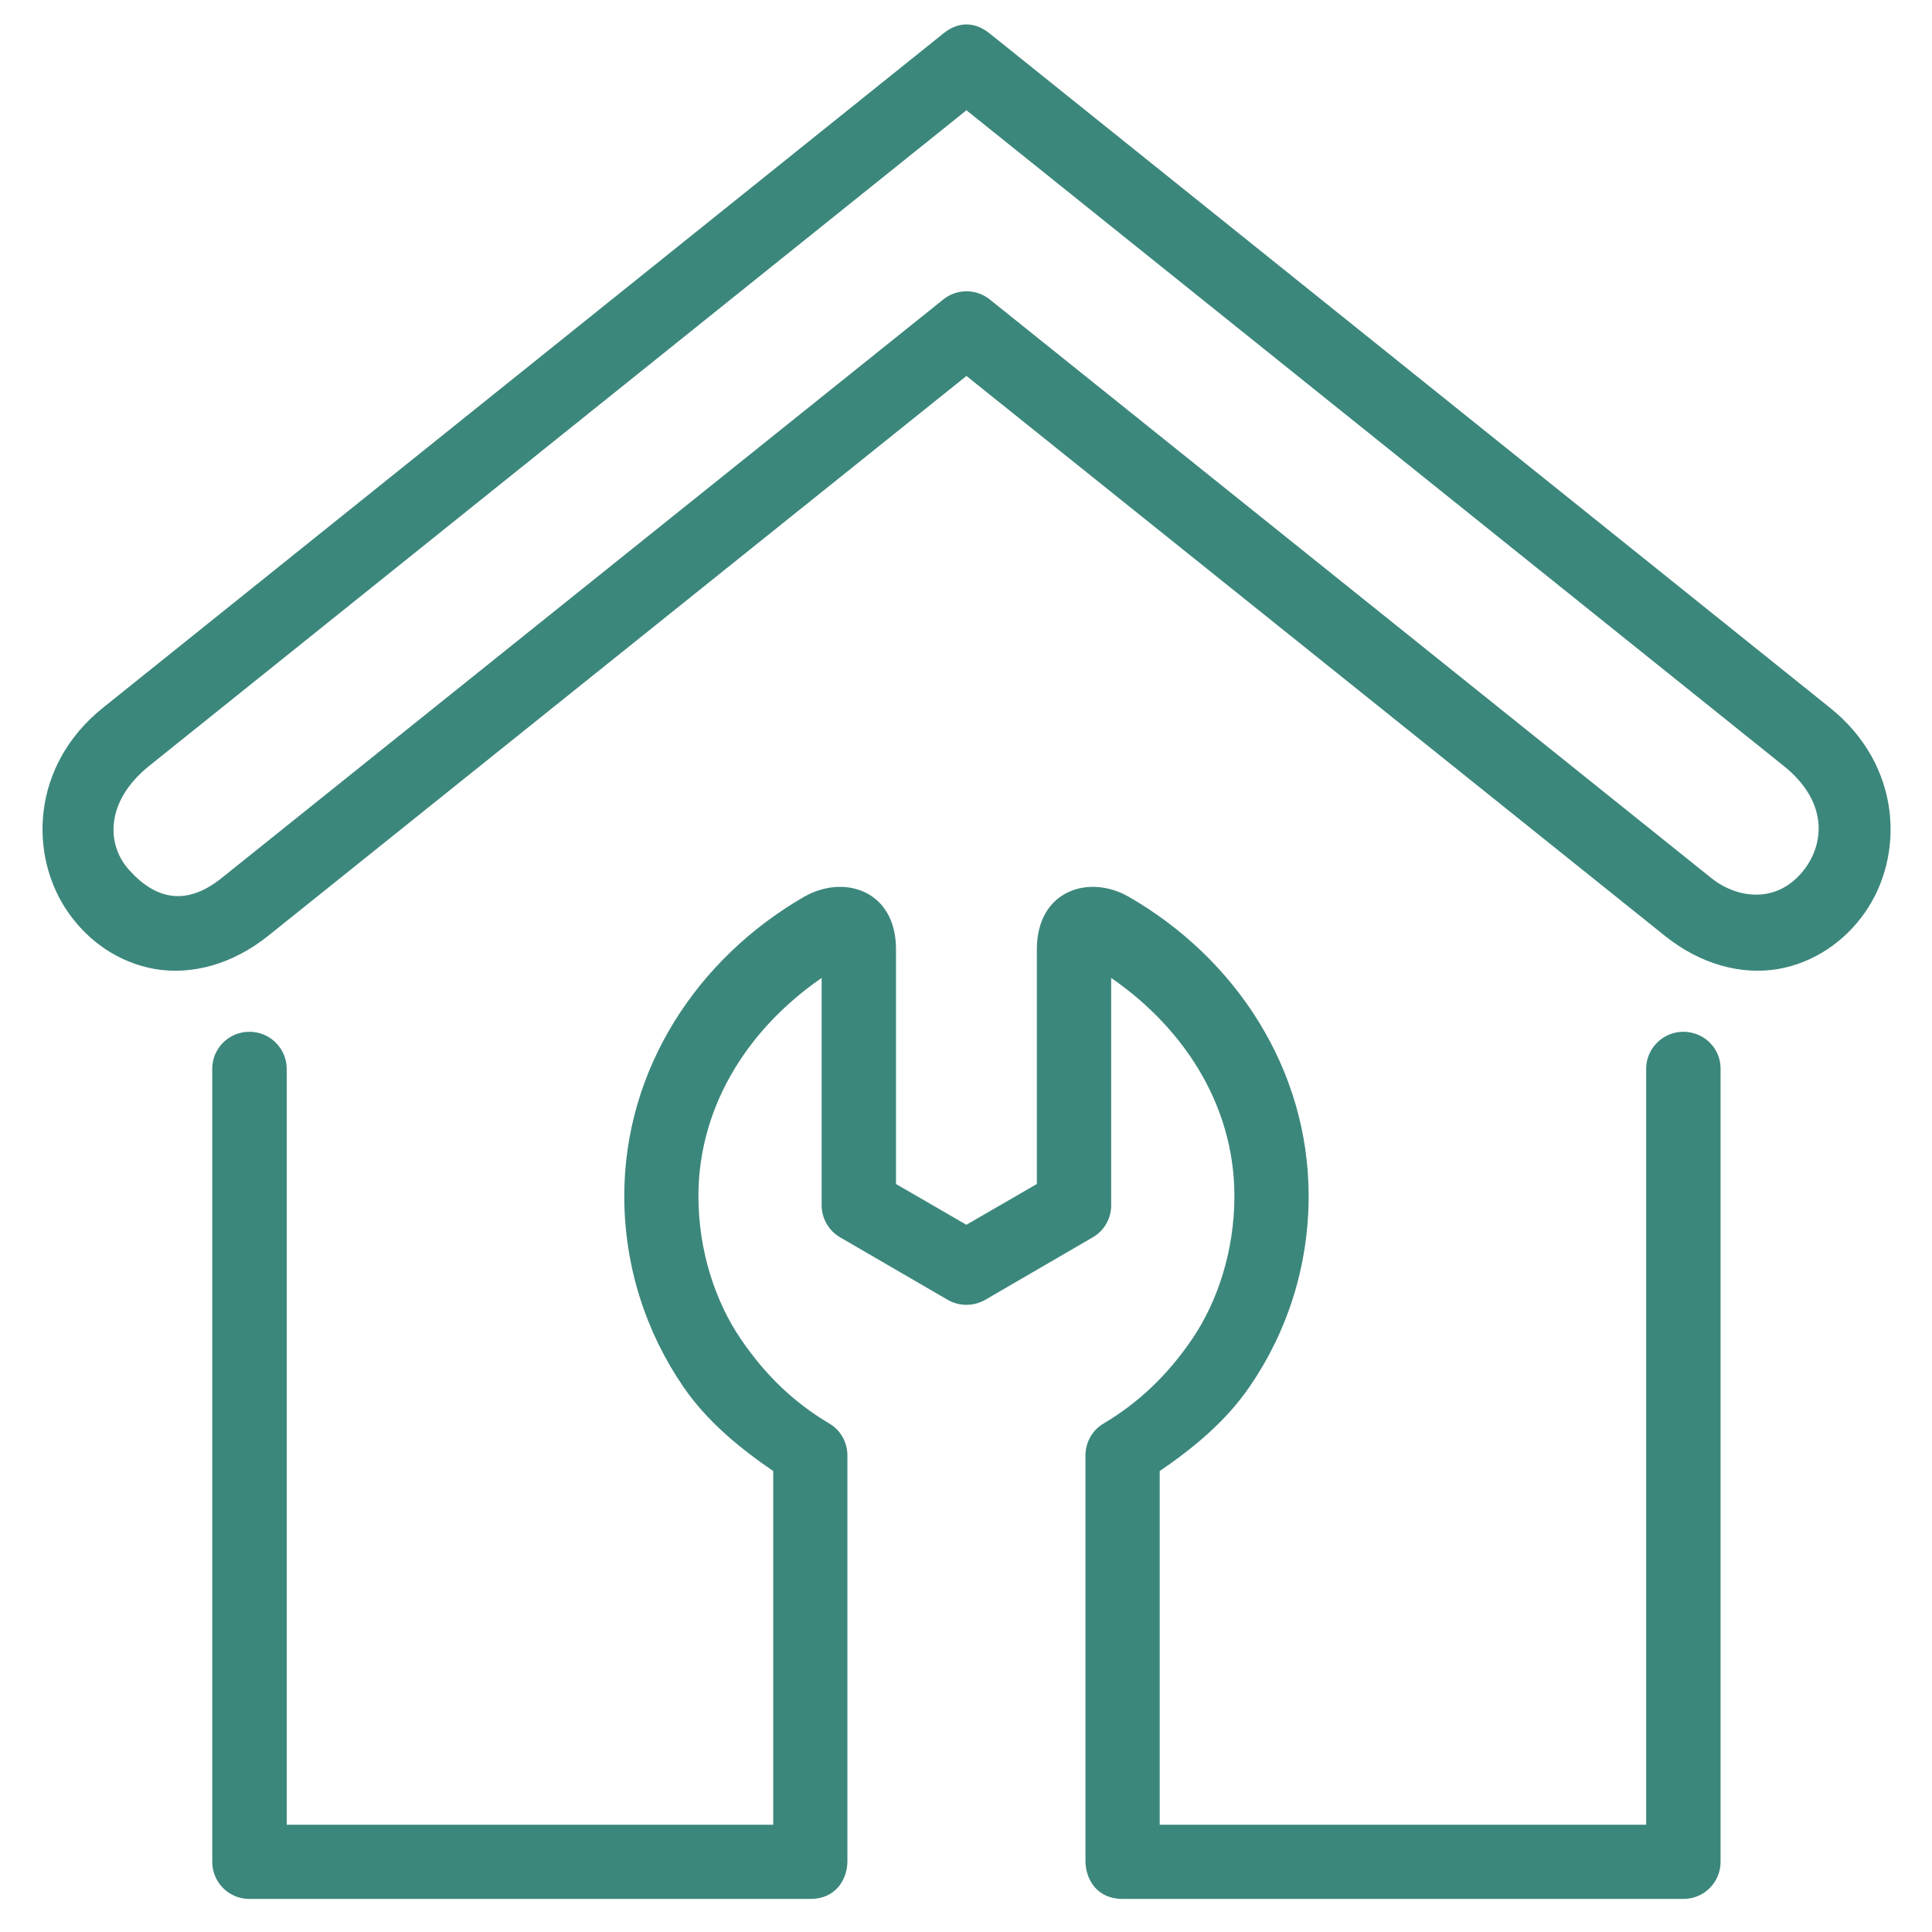
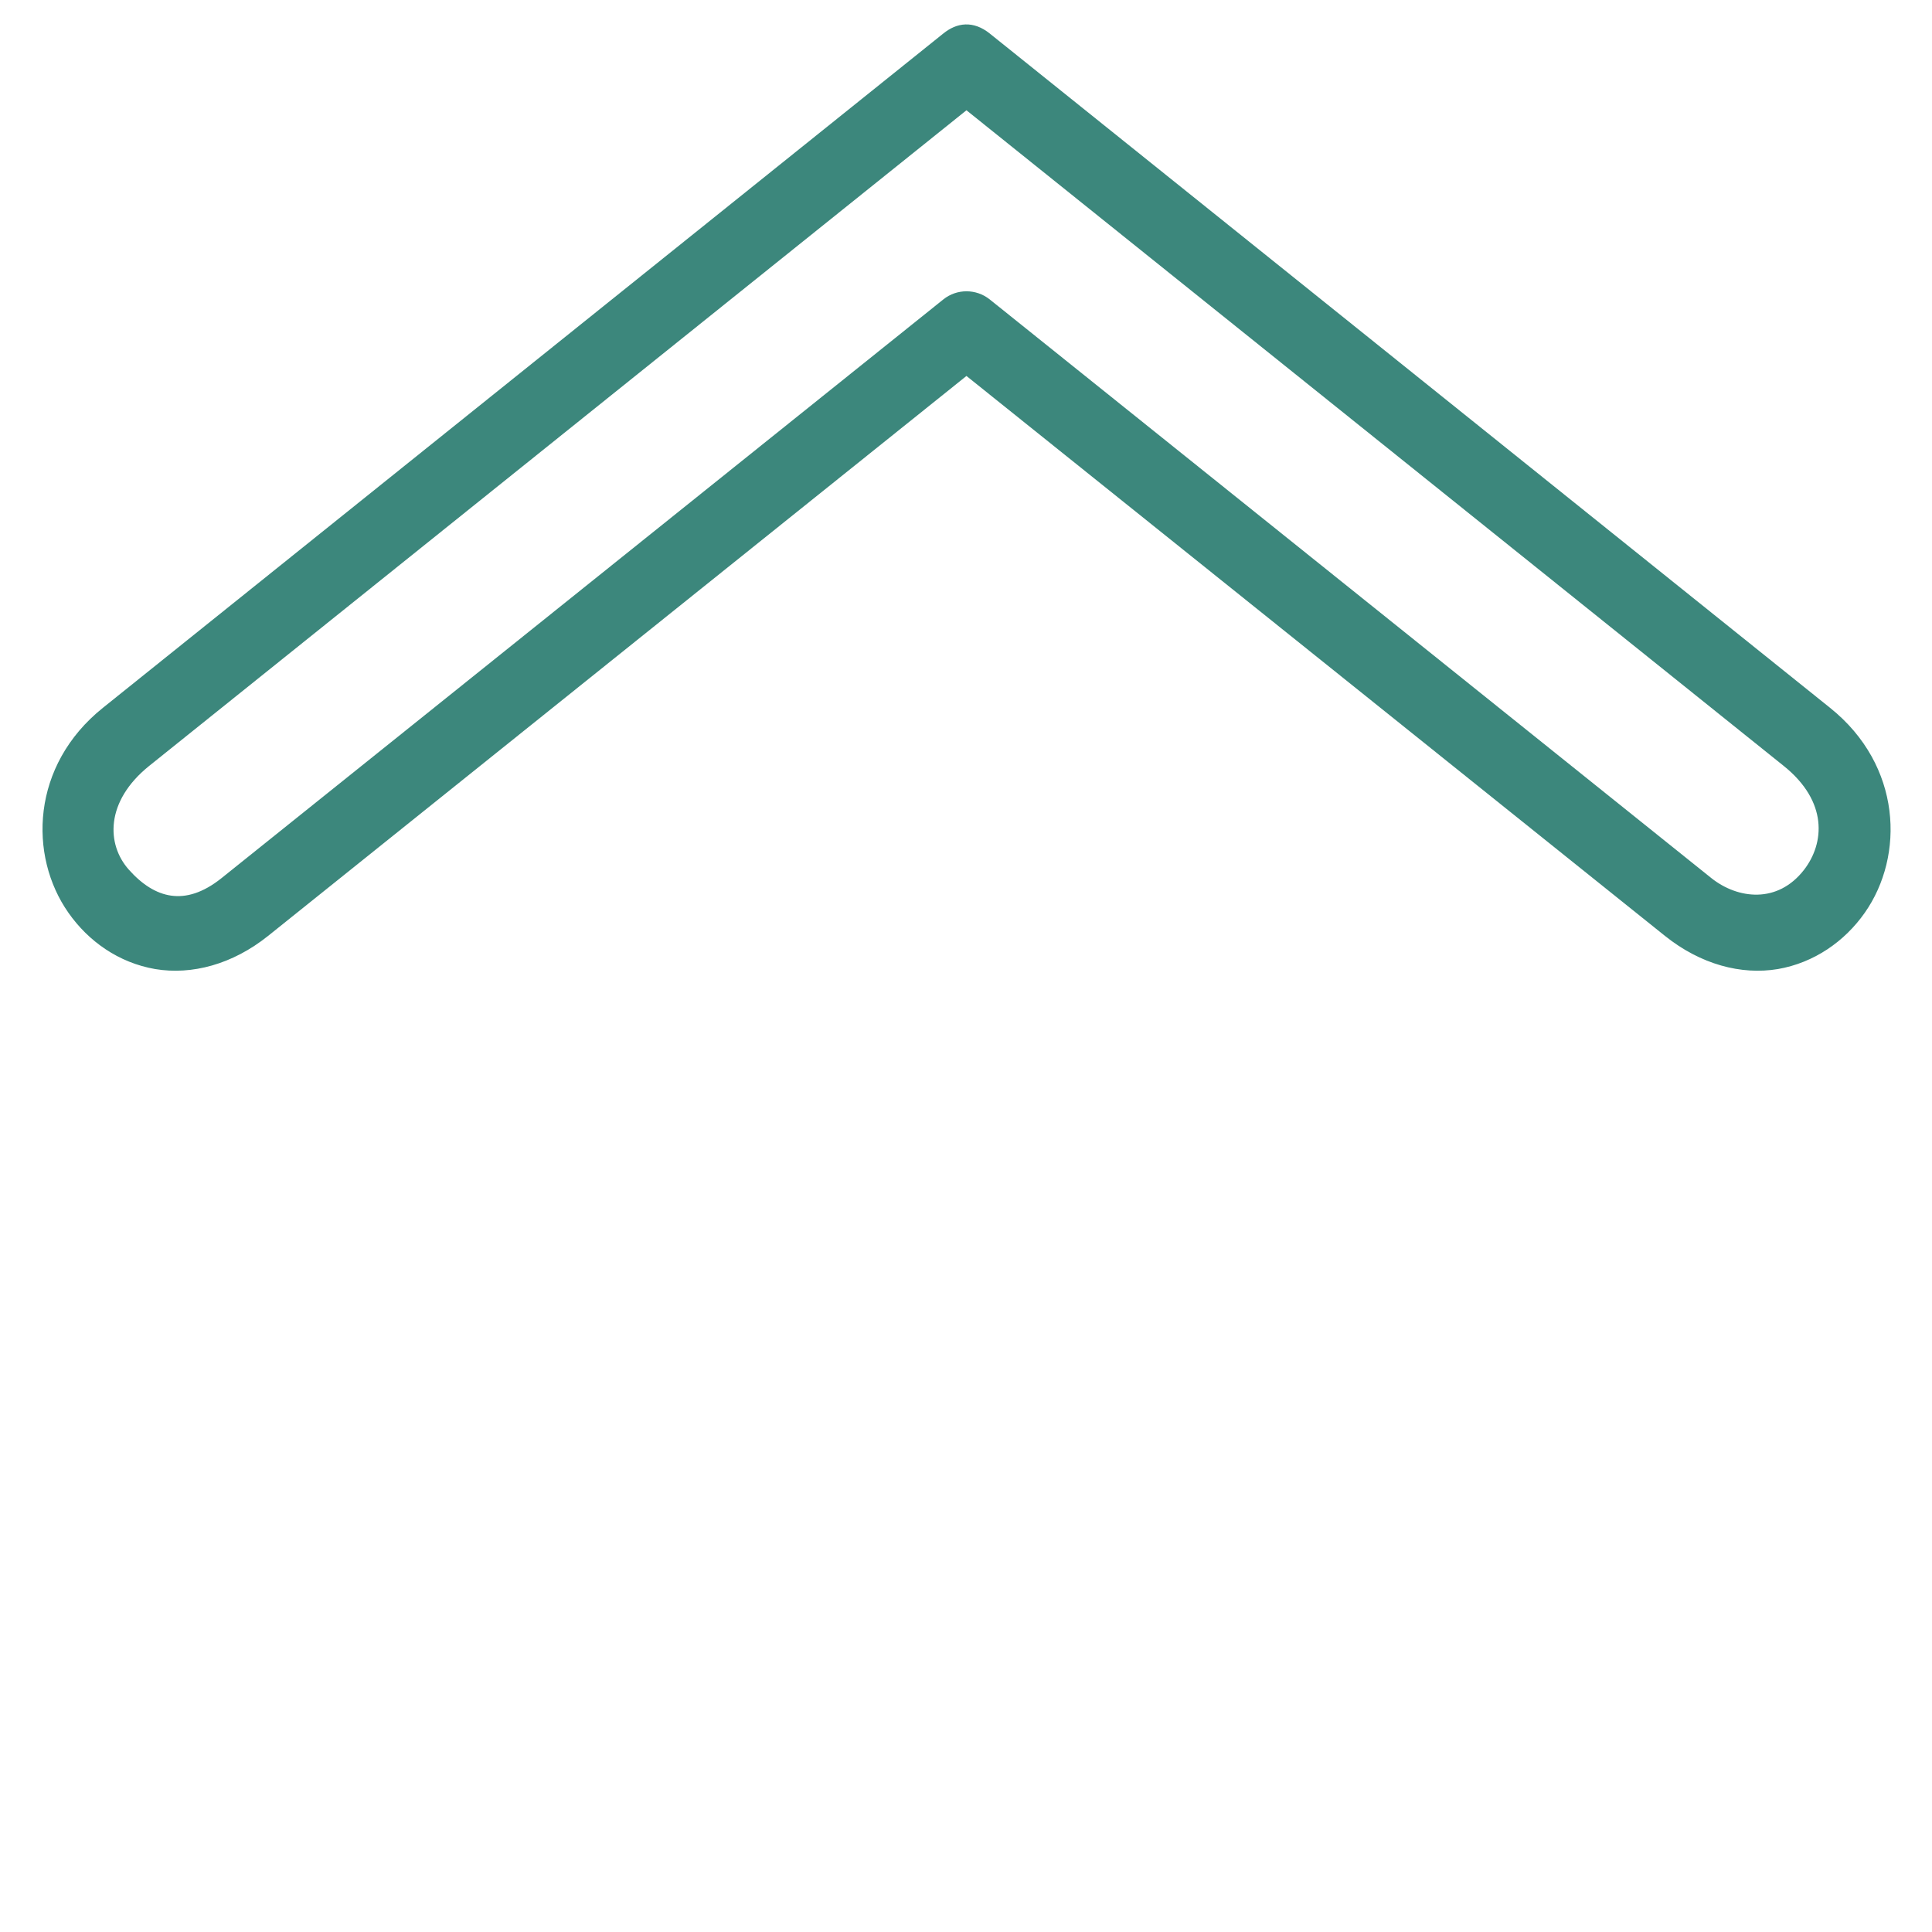
<svg xmlns="http://www.w3.org/2000/svg" width="42" height="42" viewBox="0 0 42 42" fill="none">
-   <path d="M18.155 19.384C17.944 19.401 17.732 19.468 17.534 19.58C15.24 20.901 13.673 23.276 13.671 25.997C13.671 27.51 14.136 28.919 14.933 30.084C15.448 30.839 16.159 31.416 16.909 31.927V39.768H6.133V23.243C6.136 22.847 5.811 22.524 5.413 22.53C5.023 22.535 4.708 22.853 4.714 23.243V40.473C4.714 40.863 5.028 41.181 5.418 41.181H17.618C18.103 41.181 18.314 40.818 18.322 40.473V31.639C18.322 31.389 18.191 31.156 17.977 31.032C17.226 30.586 16.583 29.992 16.022 29.166C15.46 28.341 15.083 27.221 15.083 25.997C15.086 23.949 16.251 22.189 17.962 21.072V26.203C17.962 26.454 18.099 26.689 18.317 26.814L20.655 28.172C20.872 28.297 21.146 28.297 21.366 28.172L23.702 26.814C23.922 26.689 24.056 26.455 24.056 26.203V21.072C25.767 22.189 26.933 23.949 26.935 25.997C26.935 27.221 26.559 28.341 25.999 29.166C25.436 29.992 24.792 30.585 24.042 31.032C23.828 31.156 23.697 31.389 23.697 31.639V40.473C23.707 40.819 23.916 41.181 24.401 41.181H36.6C36.99 41.181 37.304 40.863 37.304 40.473V23.243C37.311 22.853 36.998 22.535 36.605 22.53C36.209 22.524 35.882 22.847 35.886 23.243V39.768H25.111V31.927C25.863 31.416 26.571 30.839 27.086 30.084C27.887 28.919 28.349 27.51 28.349 25.997C28.347 23.276 26.783 20.901 24.485 19.58C23.697 19.128 22.64 19.424 22.64 20.639V25.797L21.009 26.741L19.378 25.797V20.639C19.379 19.728 18.785 19.334 18.155 19.384Z" fill="#3C877C" stroke="#3C877C" stroke-width="0.2" />
  <path d="M21.01 2.269L38.836 16.57C39.846 17.378 39.779 18.348 39.296 18.972C38.68 19.764 37.749 19.652 37.142 19.168L21.453 6.587C21.194 6.381 20.826 6.381 20.57 6.587L4.878 19.168C4.039 19.839 3.314 19.633 2.726 18.972C2.199 18.381 2.177 17.378 3.183 16.57L21.01 2.269ZM20.57 0.806L2.299 15.466C0.78 16.684 0.727 18.587 1.57 19.786C1.99 20.386 2.626 20.836 3.39 20.968C4.154 21.096 5.009 20.873 5.765 20.268L21.01 8.045L36.258 20.268C37.013 20.873 37.869 21.096 38.633 20.968C39.394 20.836 40.035 20.386 40.456 19.786C41.298 18.587 41.242 16.684 39.722 15.466L21.453 0.806C21.135 0.552 20.831 0.594 20.57 0.806Z" fill="#3C877C" stroke="#3C877C" stroke-width="0.2" />
</svg>